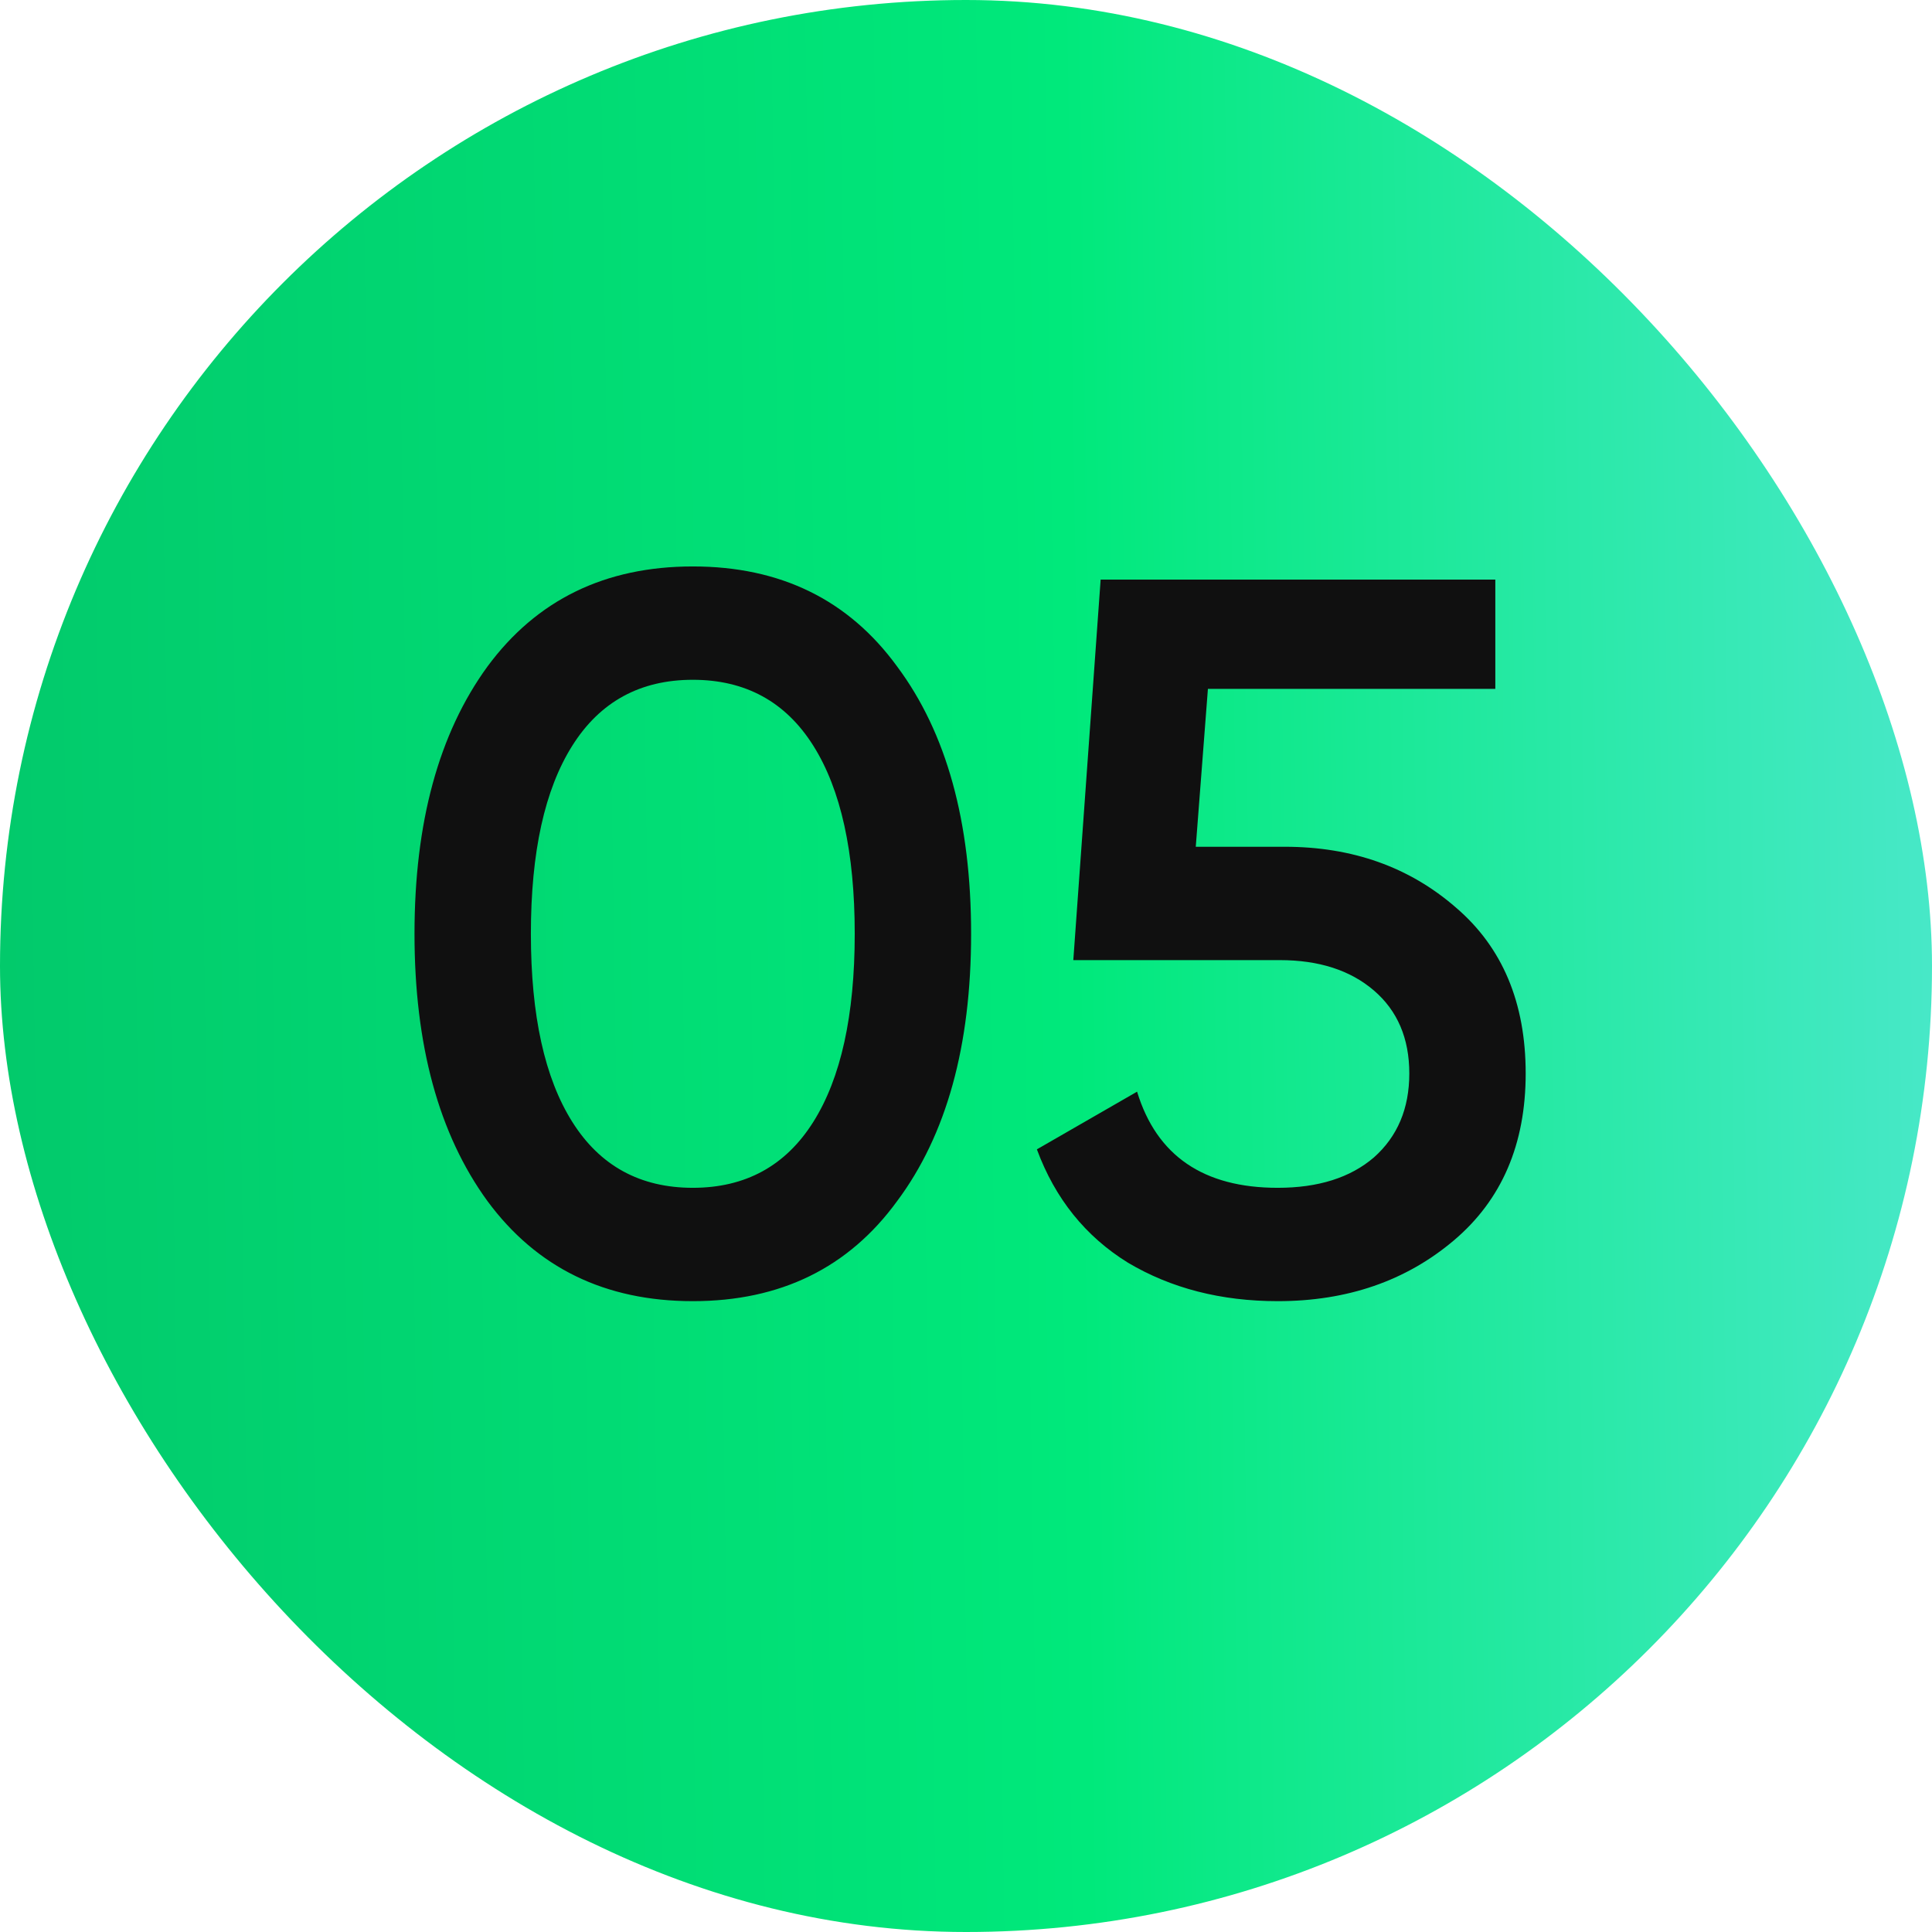
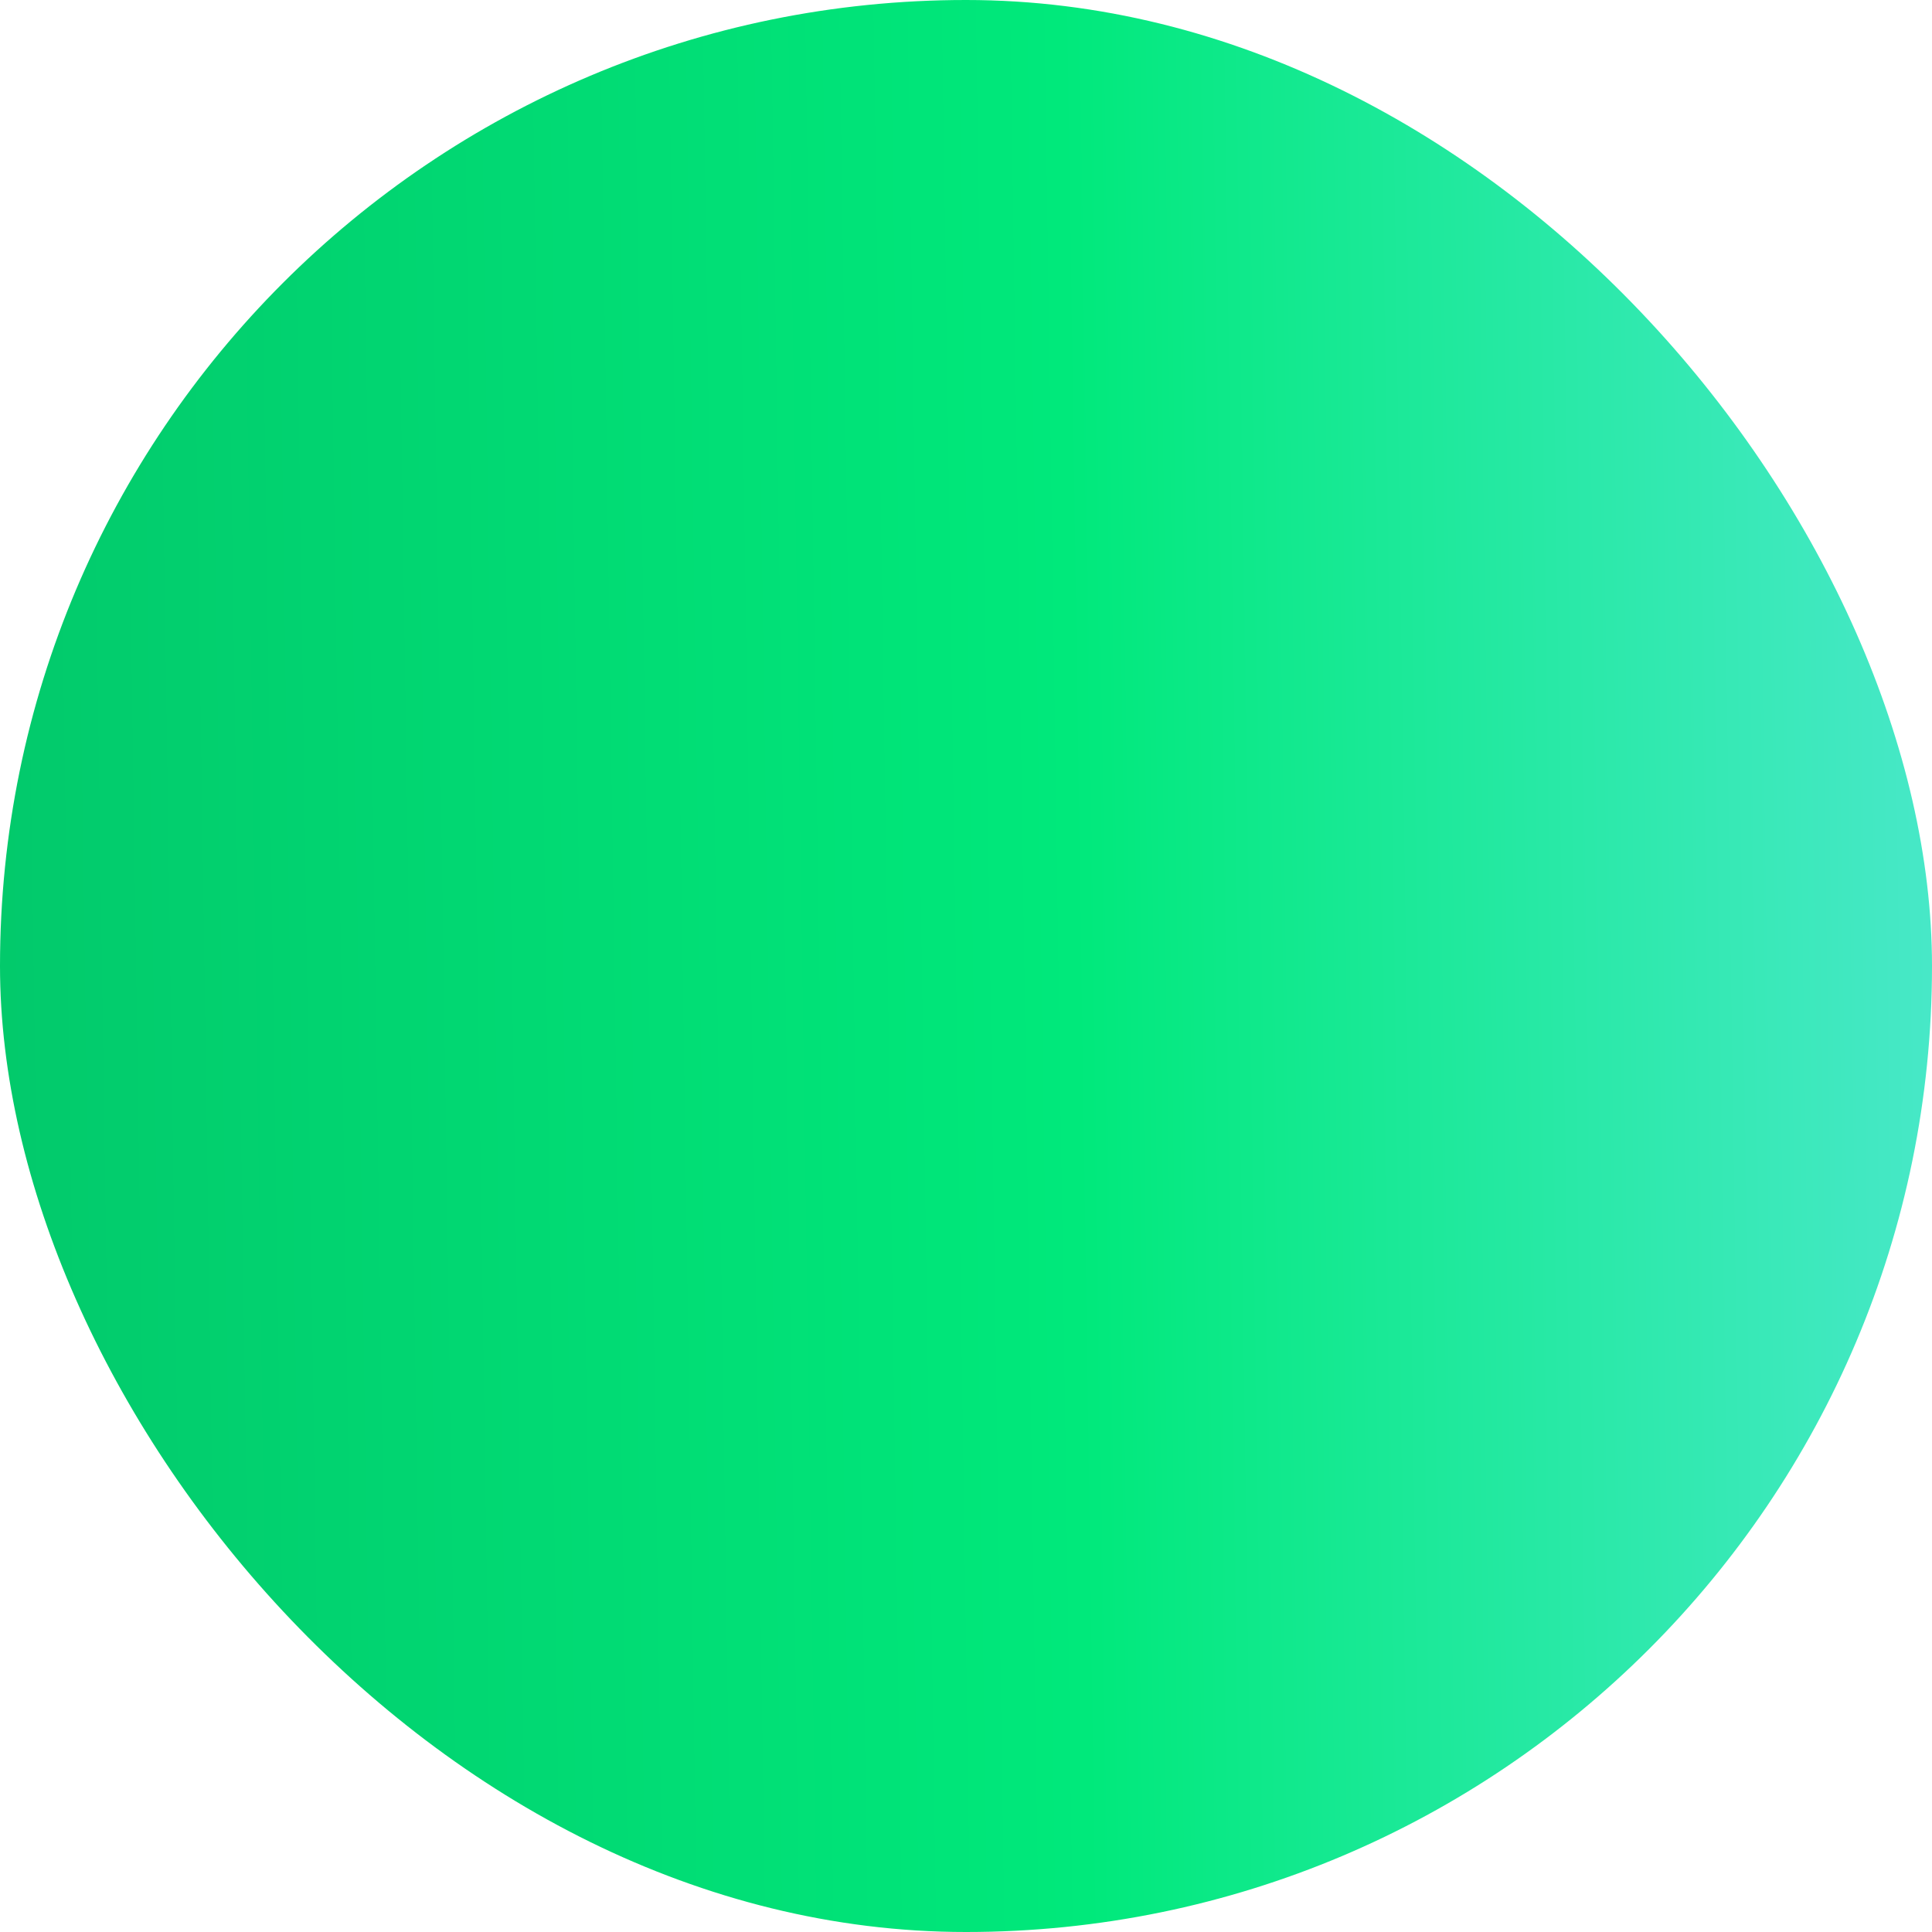
<svg xmlns="http://www.w3.org/2000/svg" width="42" height="42" viewBox="0 0 42 42" fill="none">
  <rect width="42" height="42" rx="21" fill="url(#paint0_linear_148_8)" />
-   <path d="M19.505 26.108C18.449 27.56 16.968 28.286 15.061 28.286C13.154 28.286 11.665 27.56 10.595 26.108C9.539 24.656 9.011 22.72 9.011 20.3C9.011 17.88 9.539 15.944 10.595 14.492C11.665 13.04 13.154 12.314 15.061 12.314C16.968 12.314 18.449 13.04 19.505 14.492C20.576 15.929 21.111 17.865 21.111 20.3C21.111 22.735 20.576 24.671 19.505 26.108ZM15.061 25.822C16.205 25.822 17.078 25.345 17.679 24.392C18.28 23.439 18.581 22.075 18.581 20.3C18.581 18.525 18.28 17.161 17.679 16.208C17.078 15.255 16.205 14.778 15.061 14.778C13.917 14.778 13.044 15.255 12.443 16.208C11.841 17.161 11.541 18.525 11.541 20.3C11.541 22.075 11.841 23.439 12.443 24.392C13.044 25.345 13.917 25.822 15.061 25.822ZM27.931 18.408C29.398 18.408 30.637 18.848 31.649 19.728C32.661 20.593 33.167 21.796 33.167 23.336C33.167 24.876 32.646 26.086 31.605 26.966C30.564 27.846 29.288 28.286 27.777 28.286C26.545 28.286 25.459 28.007 24.521 27.45C23.597 26.878 22.937 26.057 22.541 24.986L24.719 23.732C25.144 25.125 26.163 25.822 27.777 25.822C28.657 25.822 29.354 25.602 29.867 25.162C30.38 24.707 30.637 24.099 30.637 23.336C30.637 22.573 30.38 21.972 29.867 21.532C29.354 21.092 28.672 20.872 27.821 20.872H23.333L23.927 12.6H32.507V14.976H26.259L25.995 18.408H27.931Z" fill="#101010" />
  <defs>
    <linearGradient id="paint0_linear_148_8" x1="-0.585" y1="7.438" x2="55.319" y2="6.61" gradientUnits="userSpaceOnUse">
      <stop stop-color="#02C96B" />
      <stop offset="0.425" stop-color="#00E97B" />
      <stop offset="1" stop-color="#7BE8FF" />
    </linearGradient>
  </defs>
</svg>